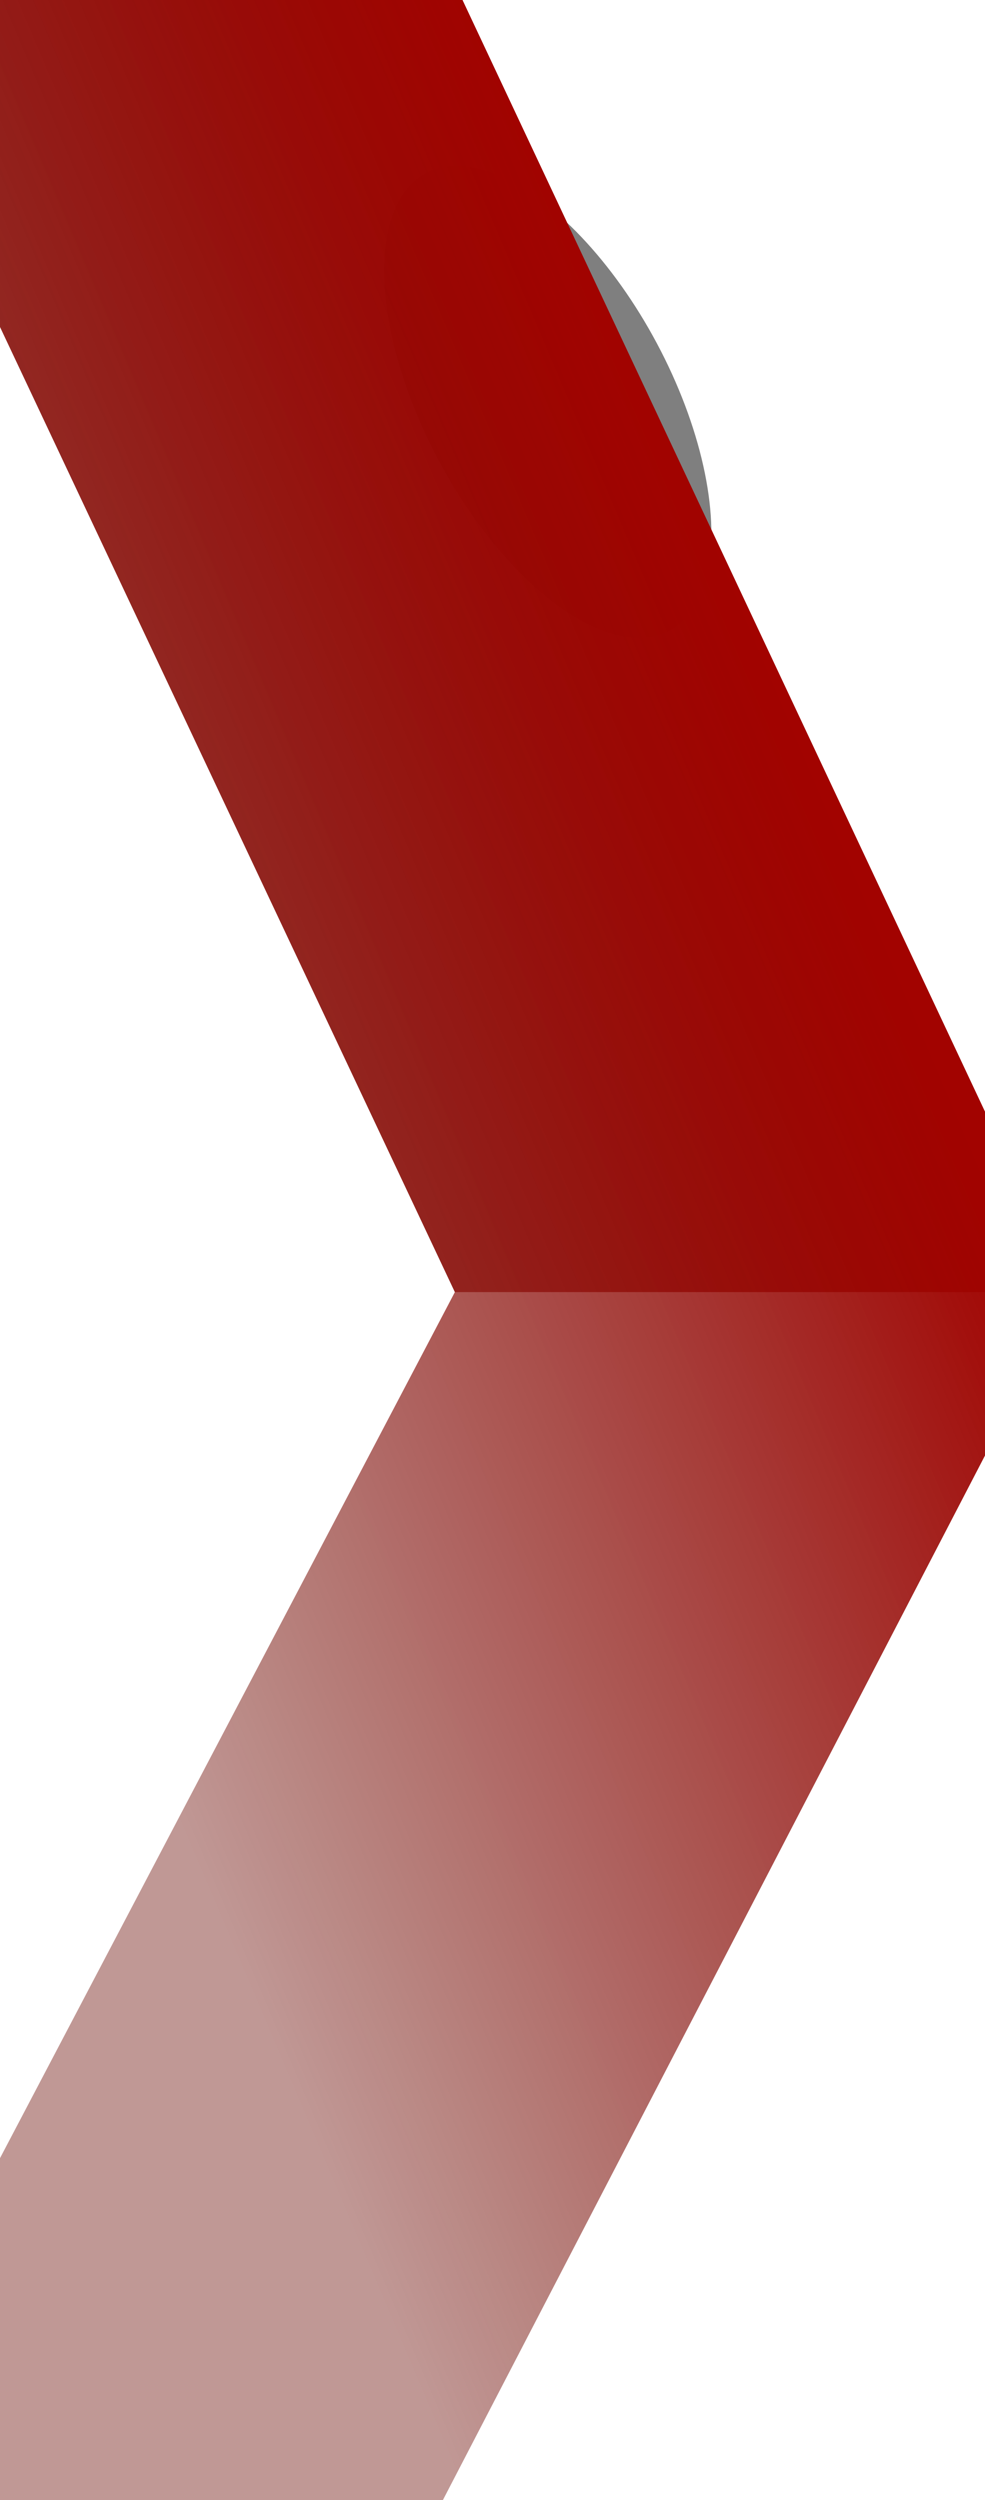
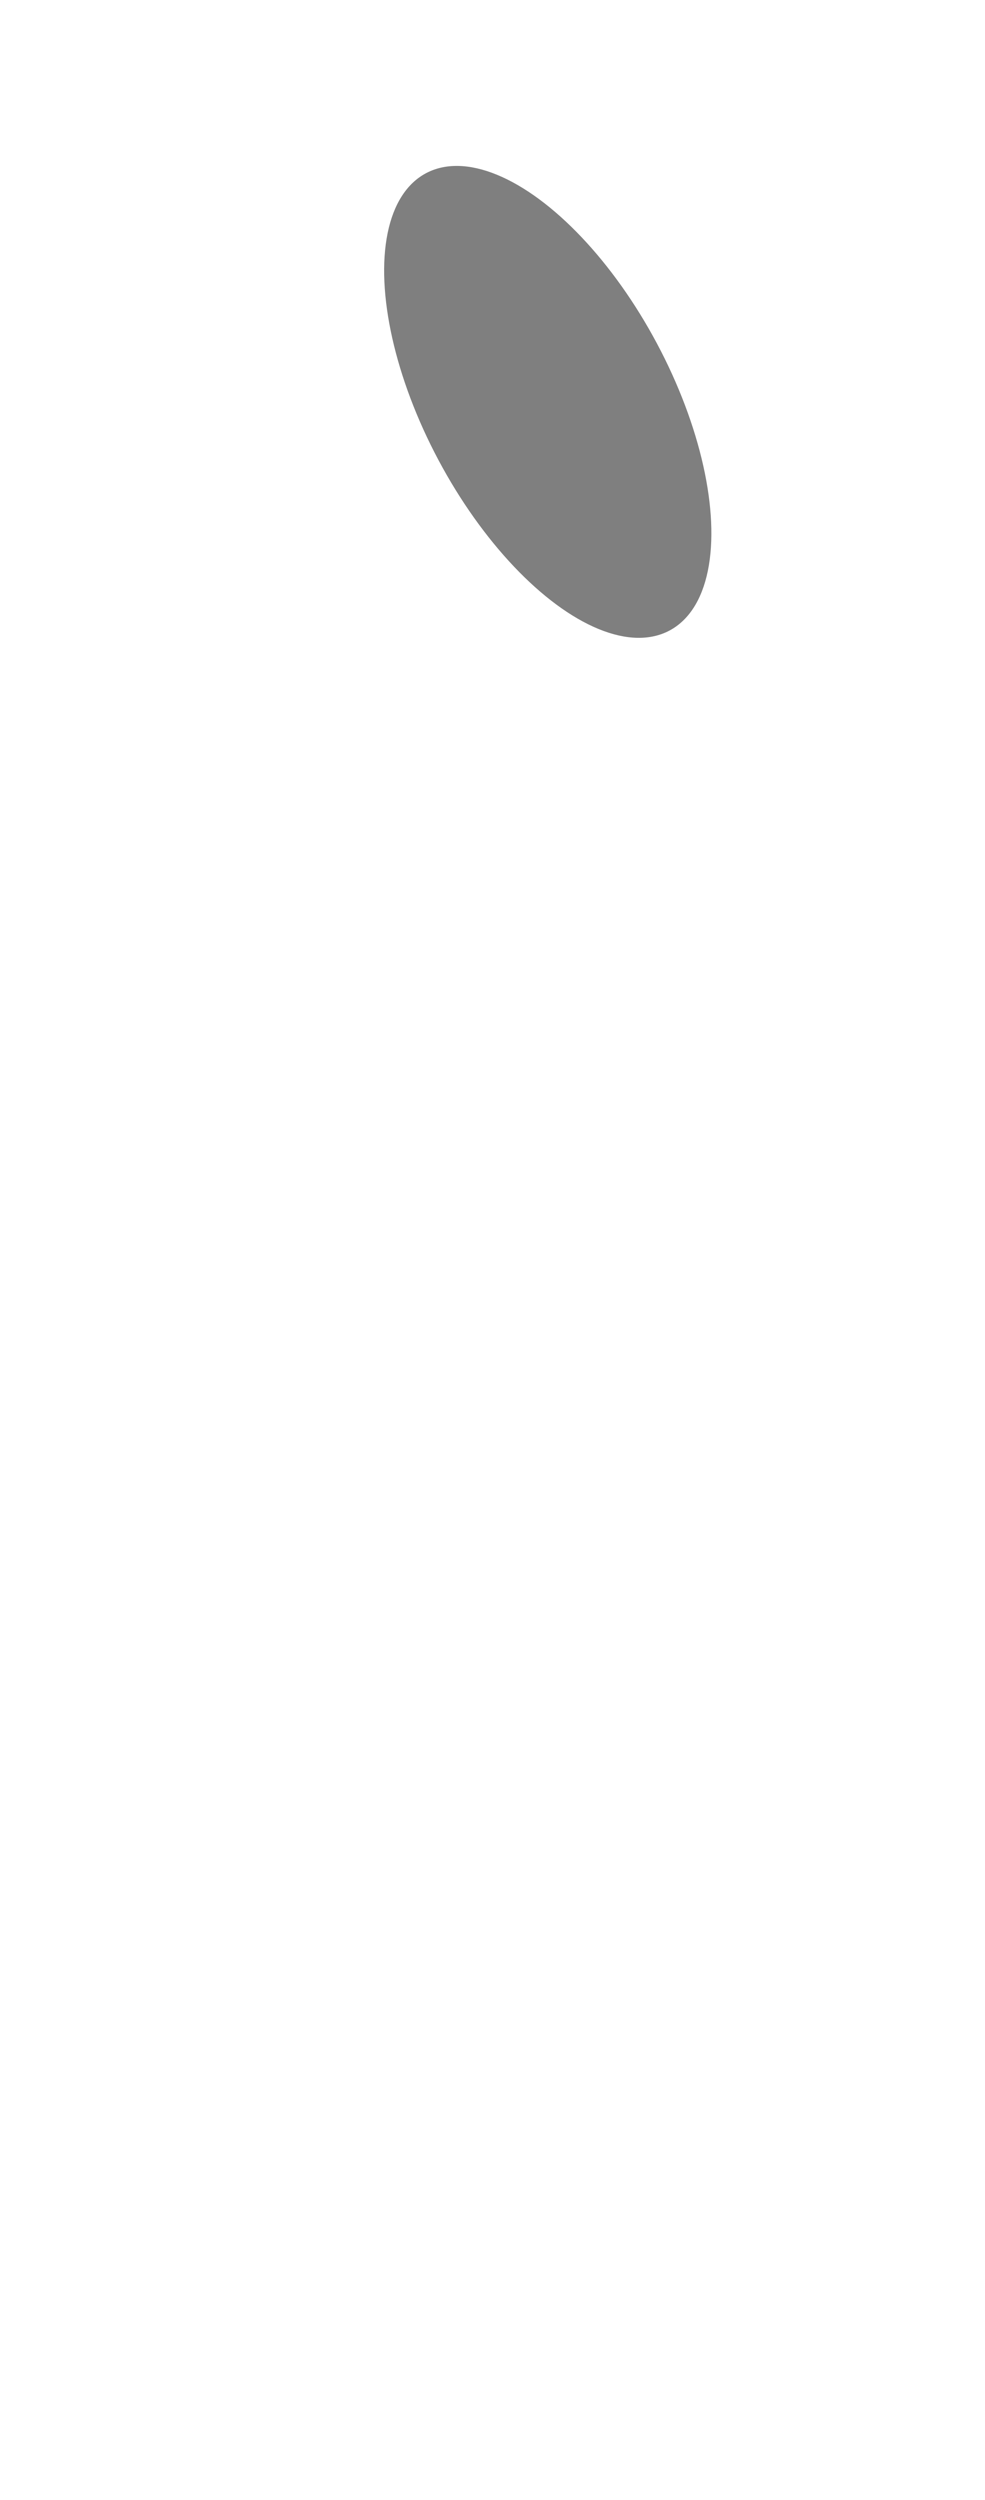
<svg xmlns="http://www.w3.org/2000/svg" width="1440" height="3653" viewBox="0 0 1440 3653" fill="none">
  <g filter="url(#filter0_f_56_137)">
    <ellipse cx="800.784" cy="587.224" rx="181" ry="378.581" transform="rotate(-28.055 800.784 587.224)" fill="black" fill-opacity="0.5" />
  </g>
  <g filter="url(#filter1_i_56_137)">
-     <path d="M636.844 -23H-264.5L638 1891H1536.5L636.844 -23Z" fill="url(#paint0_linear_56_137)" />
-   </g>
+     </g>
  <g filter="url(#filter2_i_56_137)">
-     <path d="M636.844 -23H-264.5L638 1891L-290 3657H620L1537 1891L636.844 -23Z" fill="url(#paint1_linear_56_137)" />
-   </g>
+     </g>
  <defs>
    <filter id="filter0_f_56_137" x="453.581" y="134.369" width="694.405" height="905.709" filterUnits="userSpaceOnUse" color-interpolation-filters="sRGB">
      <feFlood flood-opacity="0" result="BackgroundImageFix" />
      <feBlend mode="normal" in="SourceGraphic" in2="BackgroundImageFix" result="shape" />
      <feGaussianBlur stdDeviation="54" result="effect1_foregroundBlur_56_137" />
    </filter>
    <filter id="filter1_i_56_137" x="-264.5" y="-26" width="1828" height="1917" filterUnits="userSpaceOnUse" color-interpolation-filters="sRGB">
      <feFlood flood-opacity="0" result="BackgroundImageFix" />
      <feBlend mode="normal" in="SourceGraphic" in2="BackgroundImageFix" result="shape" />
      <feColorMatrix in="SourceAlpha" type="matrix" values="0 0 0 0 0 0 0 0 0 0 0 0 0 0 0 0 0 0 127 0" result="hardAlpha" />
      <feOffset dx="27" dy="-3" />
      <feGaussianBlur stdDeviation="54" />
      <feComposite in2="hardAlpha" operator="arithmetic" k2="-1" k3="1" />
      <feColorMatrix type="matrix" values="0 0 0 0 0 0 0 0 0 0 0 0 0 0 0 0 0 0 0.53 0" />
      <feBlend mode="normal" in2="shape" result="effect1_innerShadow_56_137" />
    </filter>
    <filter id="filter2_i_56_137" x="-290" y="-26" width="1854" height="3683" filterUnits="userSpaceOnUse" color-interpolation-filters="sRGB">
      <feFlood flood-opacity="0" result="BackgroundImageFix" />
      <feBlend mode="normal" in="SourceGraphic" in2="BackgroundImageFix" result="shape" />
      <feColorMatrix in="SourceAlpha" type="matrix" values="0 0 0 0 0 0 0 0 0 0 0 0 0 0 0 0 0 0 127 0" result="hardAlpha" />
      <feOffset dx="27" dy="-3" />
      <feGaussianBlur stdDeviation="54" />
      <feComposite in2="hardAlpha" operator="arithmetic" k2="-1" k3="1" />
      <feColorMatrix type="matrix" values="0 0 0 0 0 0 0 0 0 0 0 0 0 0 0 0 0 0 0.53 0" />
      <feBlend mode="normal" in2="shape" result="effect1_innerShadow_56_137" />
    </filter>
    <linearGradient id="paint0_linear_56_137" x1="943.534" y1="587.221" x2="-404.648" y2="1160.04" gradientUnits="userSpaceOnUse">
      <stop stop-color="#A20300" />
      <stop offset="1" stop-color="#70150E" stop-opacity="0.44" />
    </linearGradient>
    <linearGradient id="paint1_linear_56_137" x1="943.536" y1="587.221" x2="-404.648" y2="1160.04" gradientUnits="userSpaceOnUse">
      <stop stop-color="#A20300" />
      <stop offset="1" stop-color="#70150E" stop-opacity="0.44" />
    </linearGradient>
  </defs>
</svg>